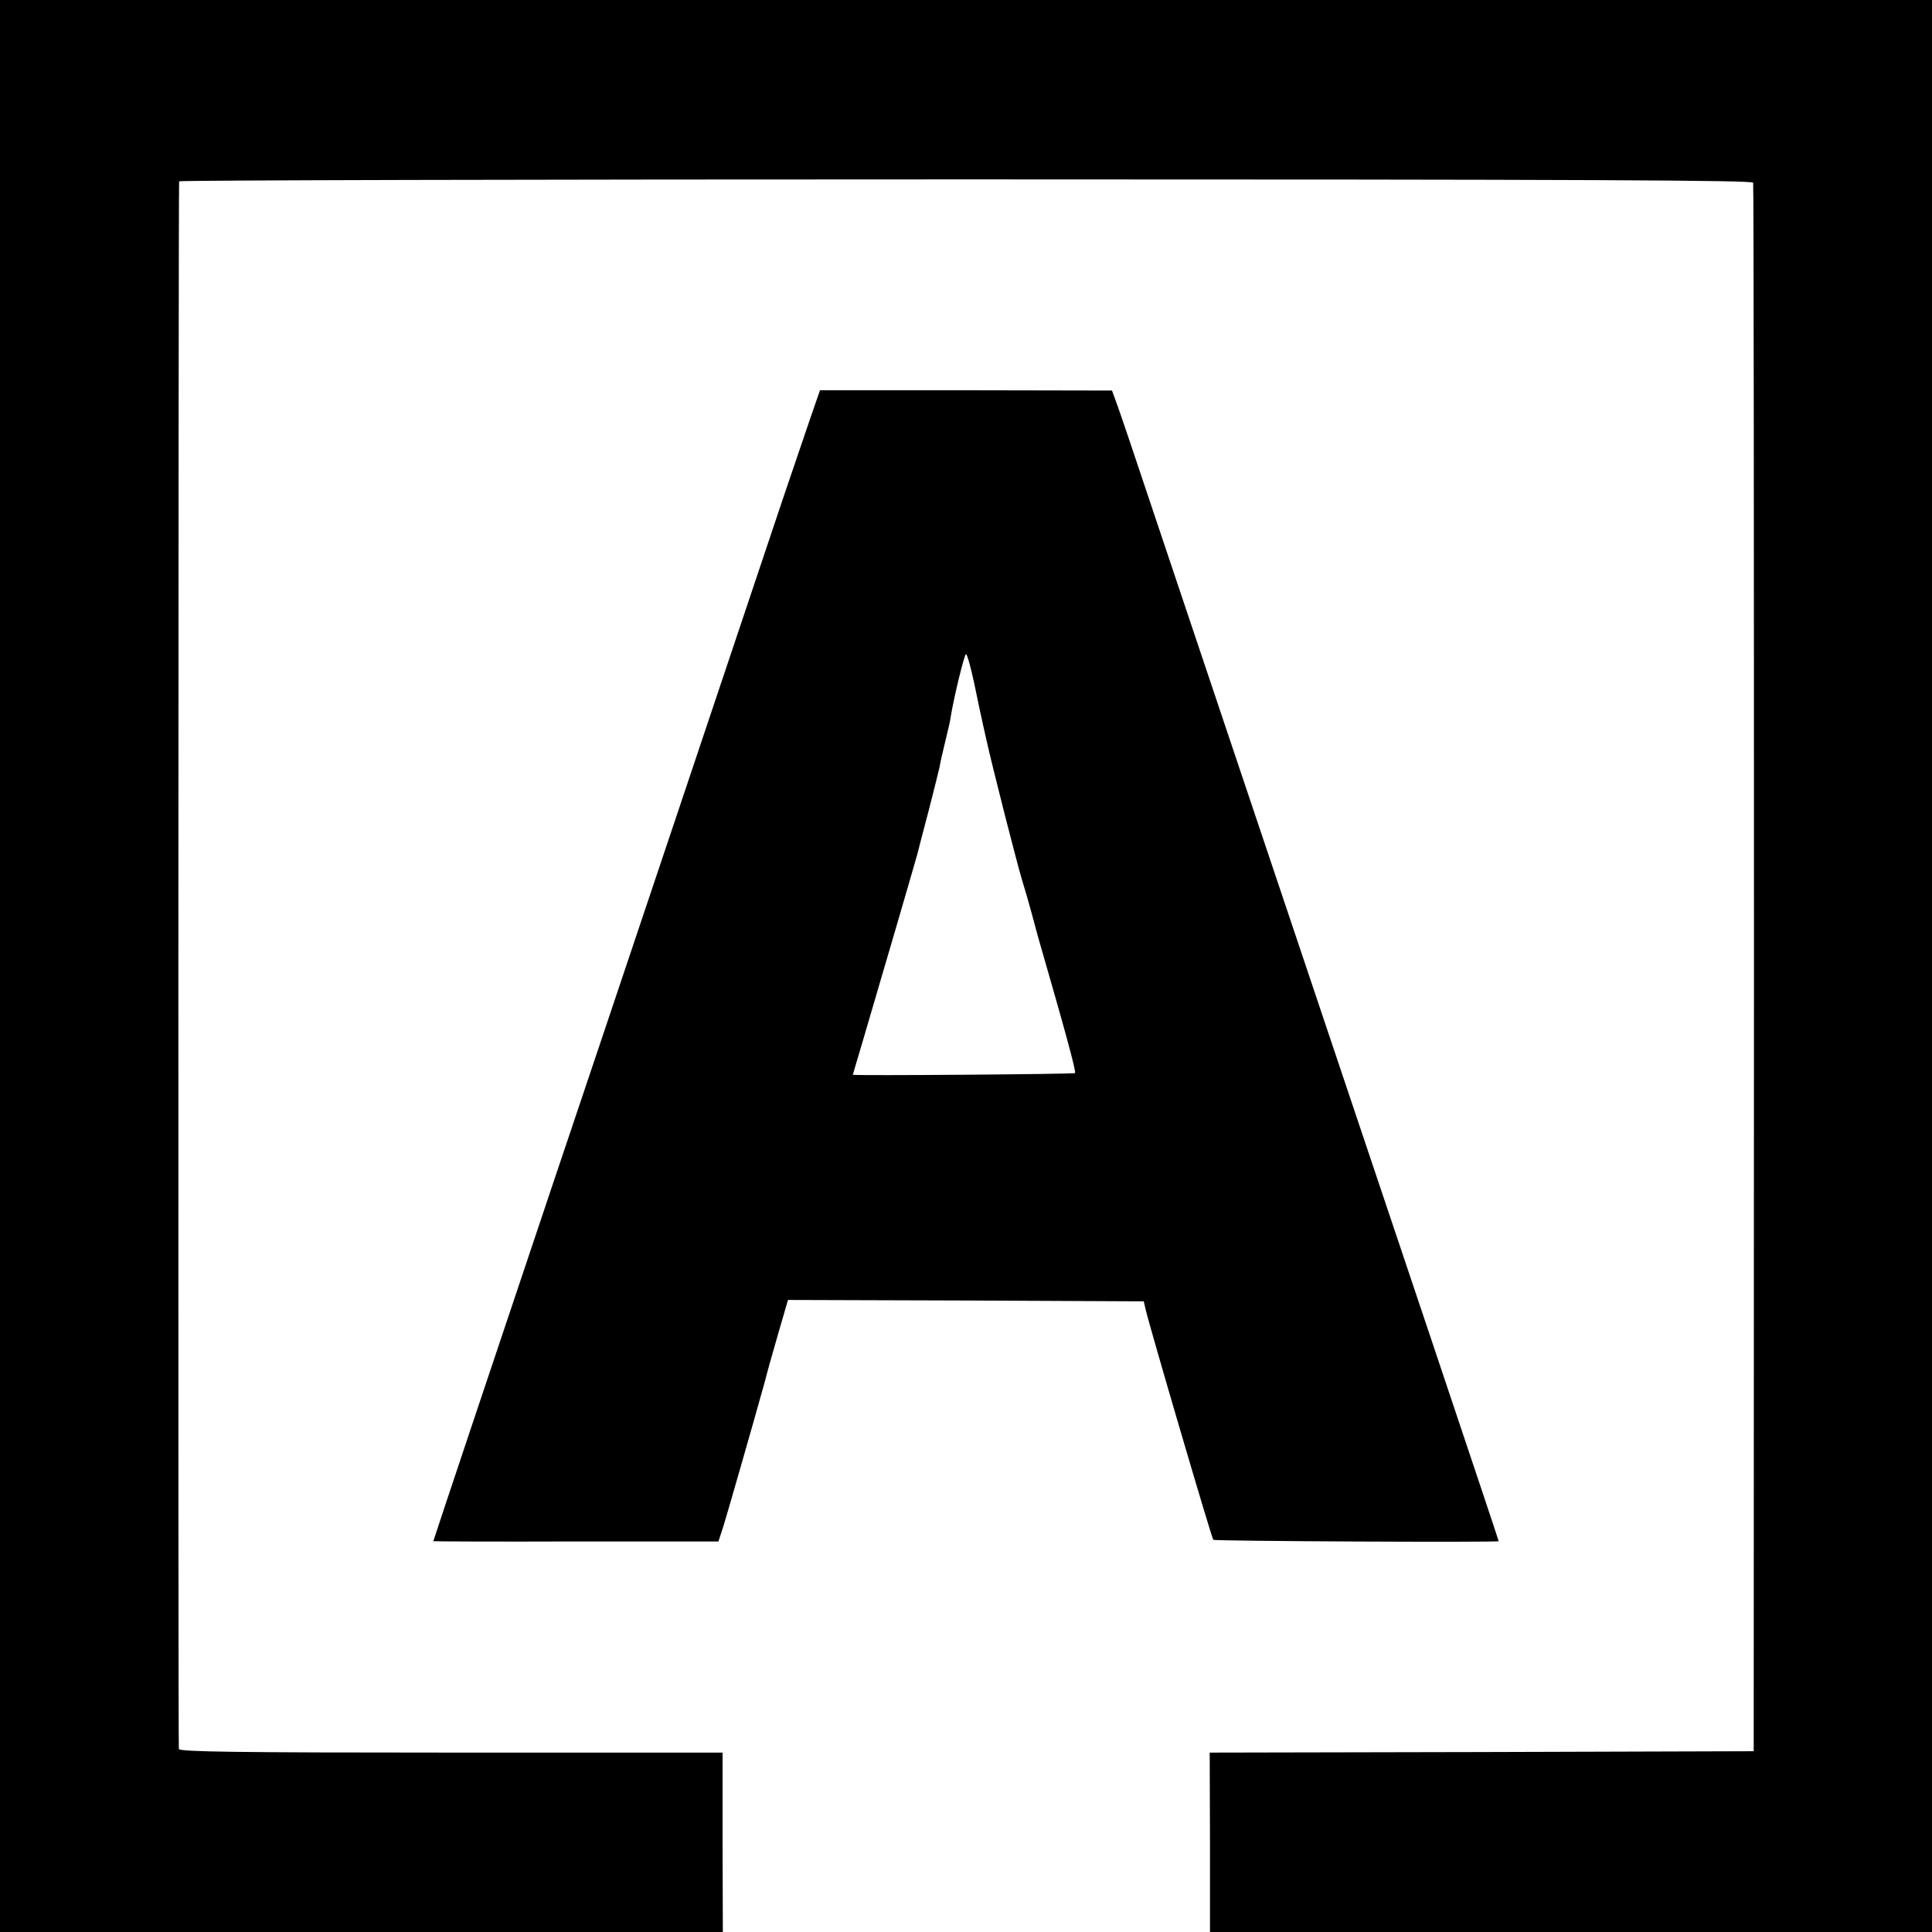
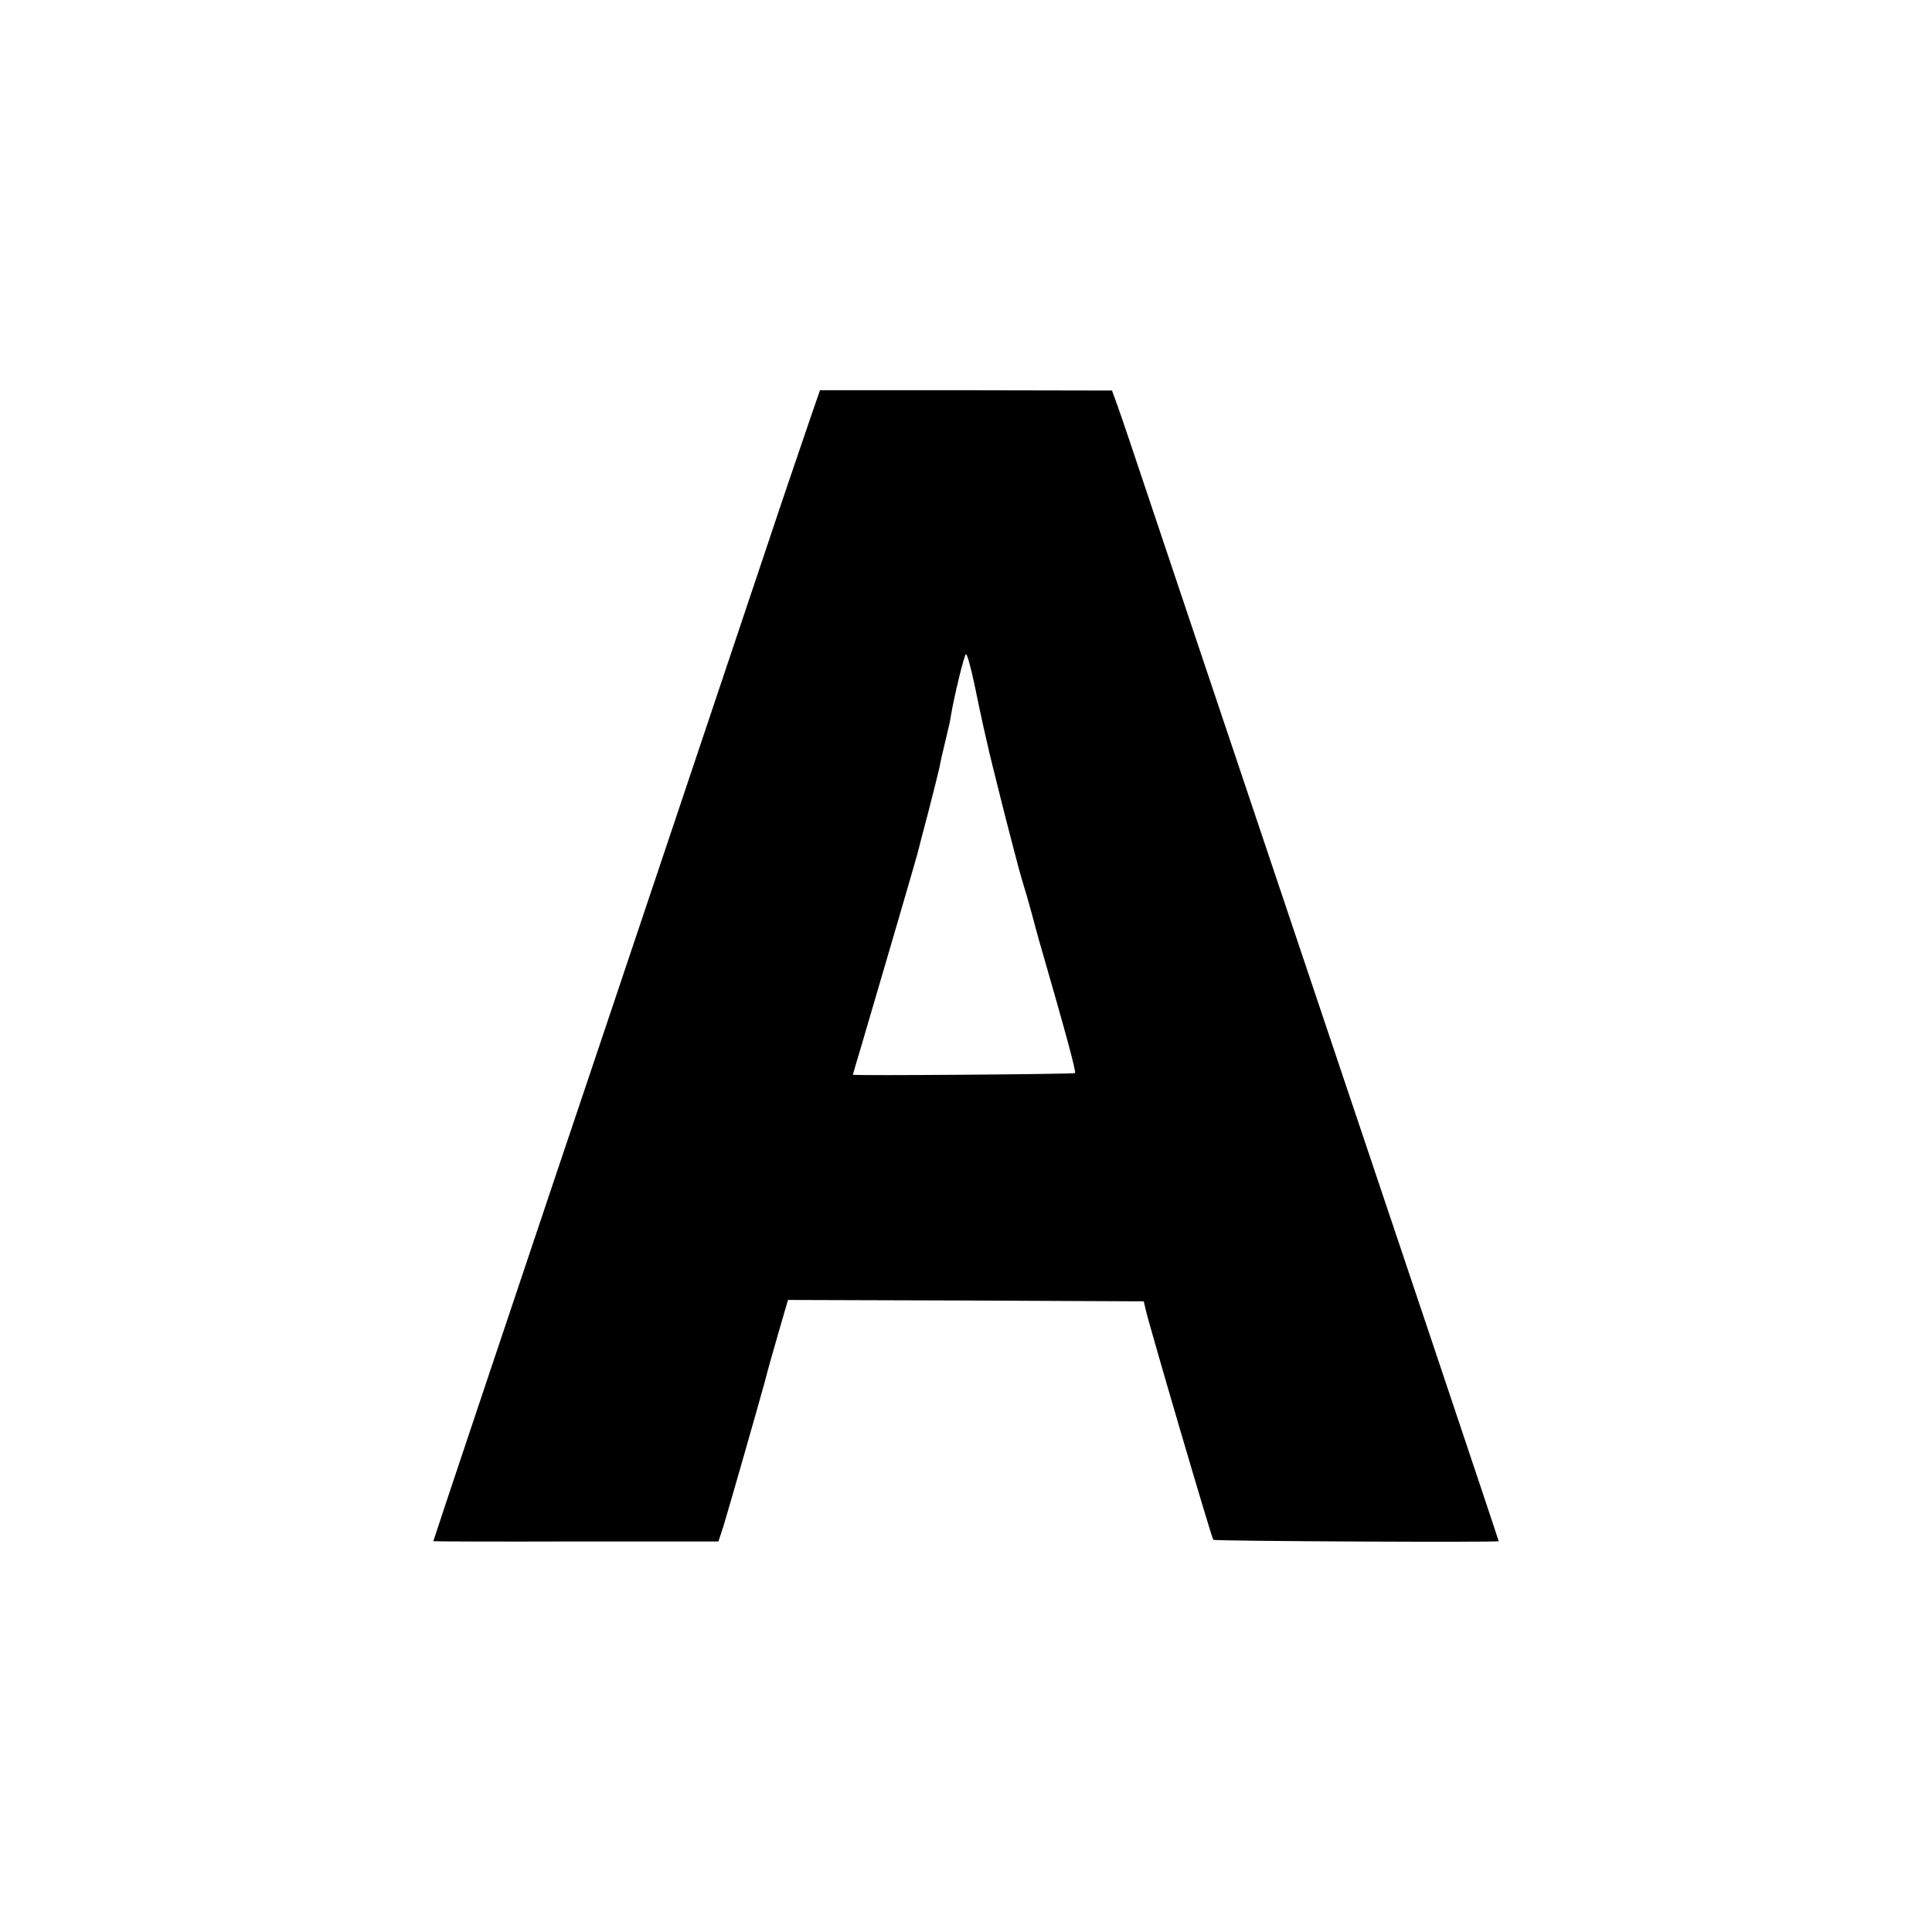
<svg xmlns="http://www.w3.org/2000/svg" version="1" width="933.333" height="933.333" viewBox="0 0 700 700">
-   <path d="M0 350v350h261.9l-.1-32.5V635h-98.3c-77.8 0-98.4-.3-98.7-1.3-.3-1-.2-565.6.1-568 .1-.4 128.3-.7 285-.7 227 0 285 .3 285.3 1.2.2.7.3 128.9.3 284.8l-.1 283.5-98.5.3-98.6.2.1 32.5V700H700V0H0v350z" />
  <path d="M293.6 151.5c-1.9 5.5-6.2 18.3-9.7 28.5-9.2 27.5-70.9 211.4-83.8 249.6-16 47.6-43.1 128.5-43.1 128.8 0 .1 23.2.2 51.7.1h51.6l1.8-5.5c1.6-5.2 10.9-37.6 14.9-52 .9-3.6 3.2-11.8 5.1-18.3l3.4-11.7 64.4.2 64.5.3.7 3c1.5 6.5 23.9 82.8 24.5 83.4.5.5 103.4 1 103.4.5 0-.4-36.5-109.2-87.5-260.9-15.7-46.8-33.1-98.5-38.6-115S406 150 404.9 147l-2-5.5-52.9-.1h-52.9l-3.5 10.1zm59.3 95.7c1.2 5.7 2.3 11.2 2.6 12.3.2 1.1 1.1 5.1 2 9 .8 3.8 3.8 15.8 6.5 26.5 5.7 22 5.2 20.2 8 29.5 1.1 3.8 2.2 7.9 2.5 9 .3 1.1 1.1 4.2 1.9 7 9.6 33.2 13.6 47.9 13.1 48.3-.4.4-80.5 1-80.5.6 0-.1 1.4-4.8 3.1-10.5 6.5-22 19.6-66.9 20.4-69.9.2-.8 1.9-7.6 3.9-15 1.9-7.4 3.7-14.6 4-16 .5-2.7.8-4 2.6-11.5.7-2.8 1.4-5.9 1.5-7 1.1-6.8 4.9-22.5 5.5-22.5.4 0 1.7 4.6 2.9 10.2z" />
</svg>